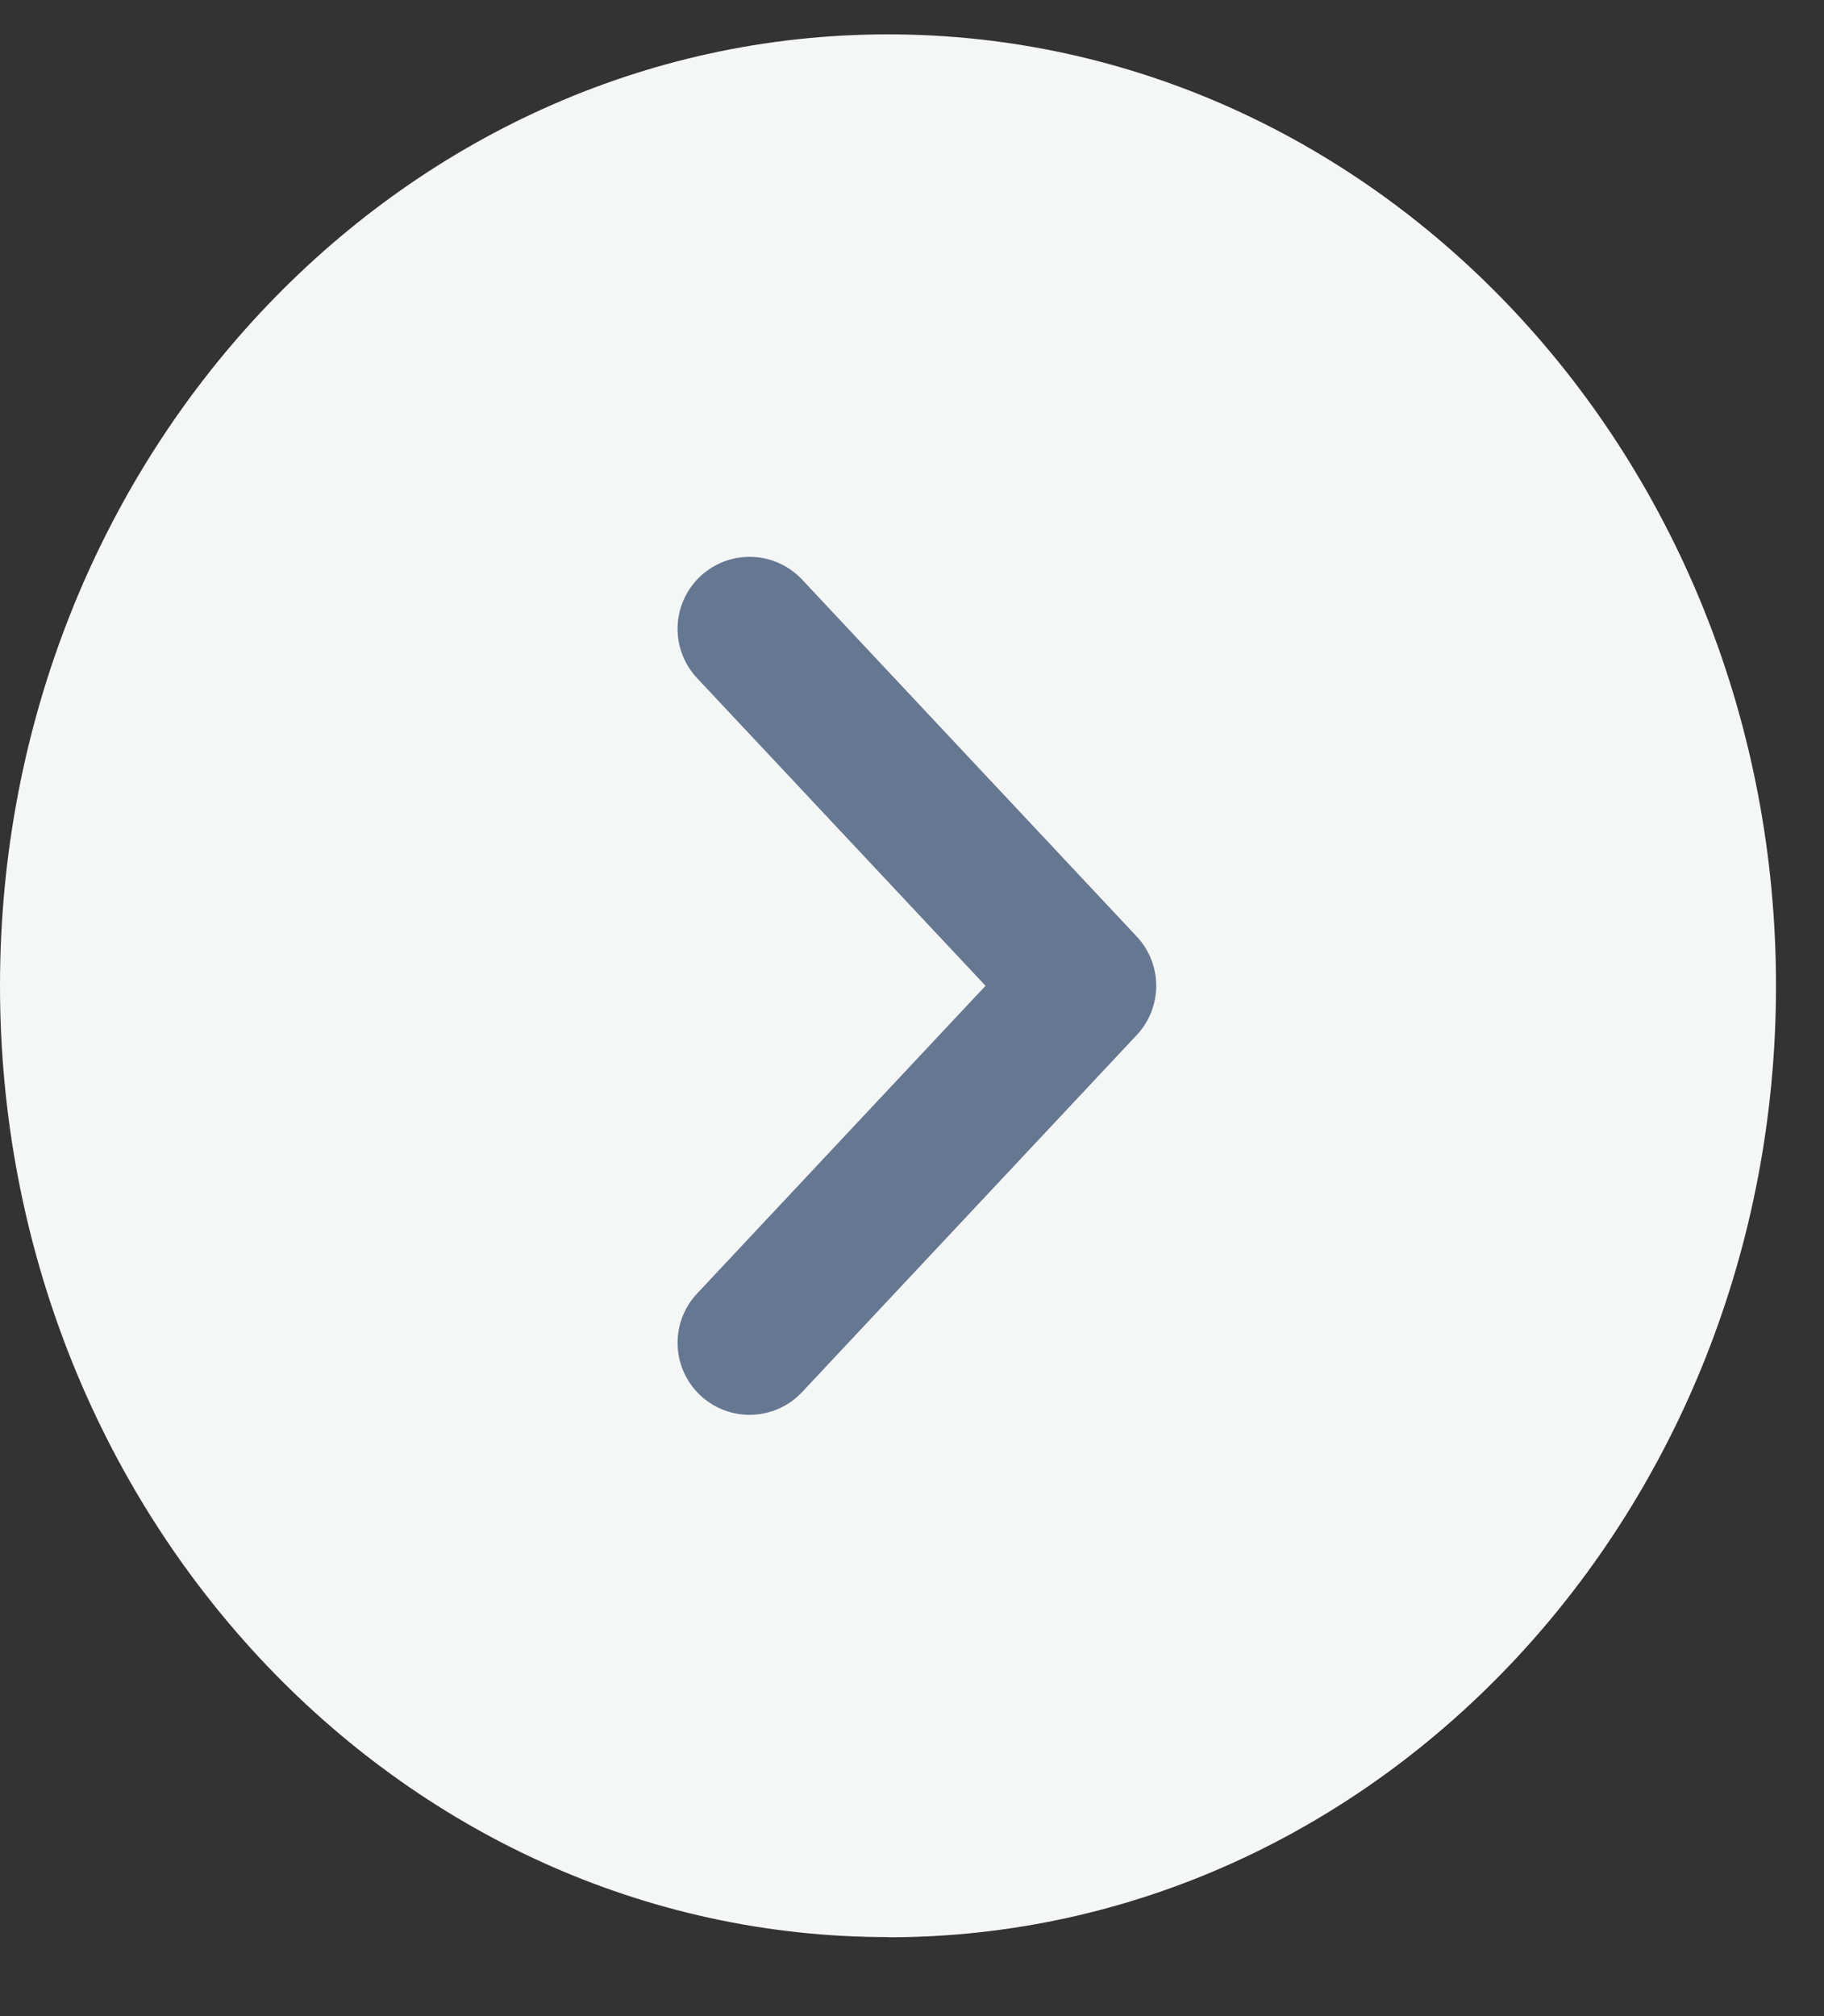
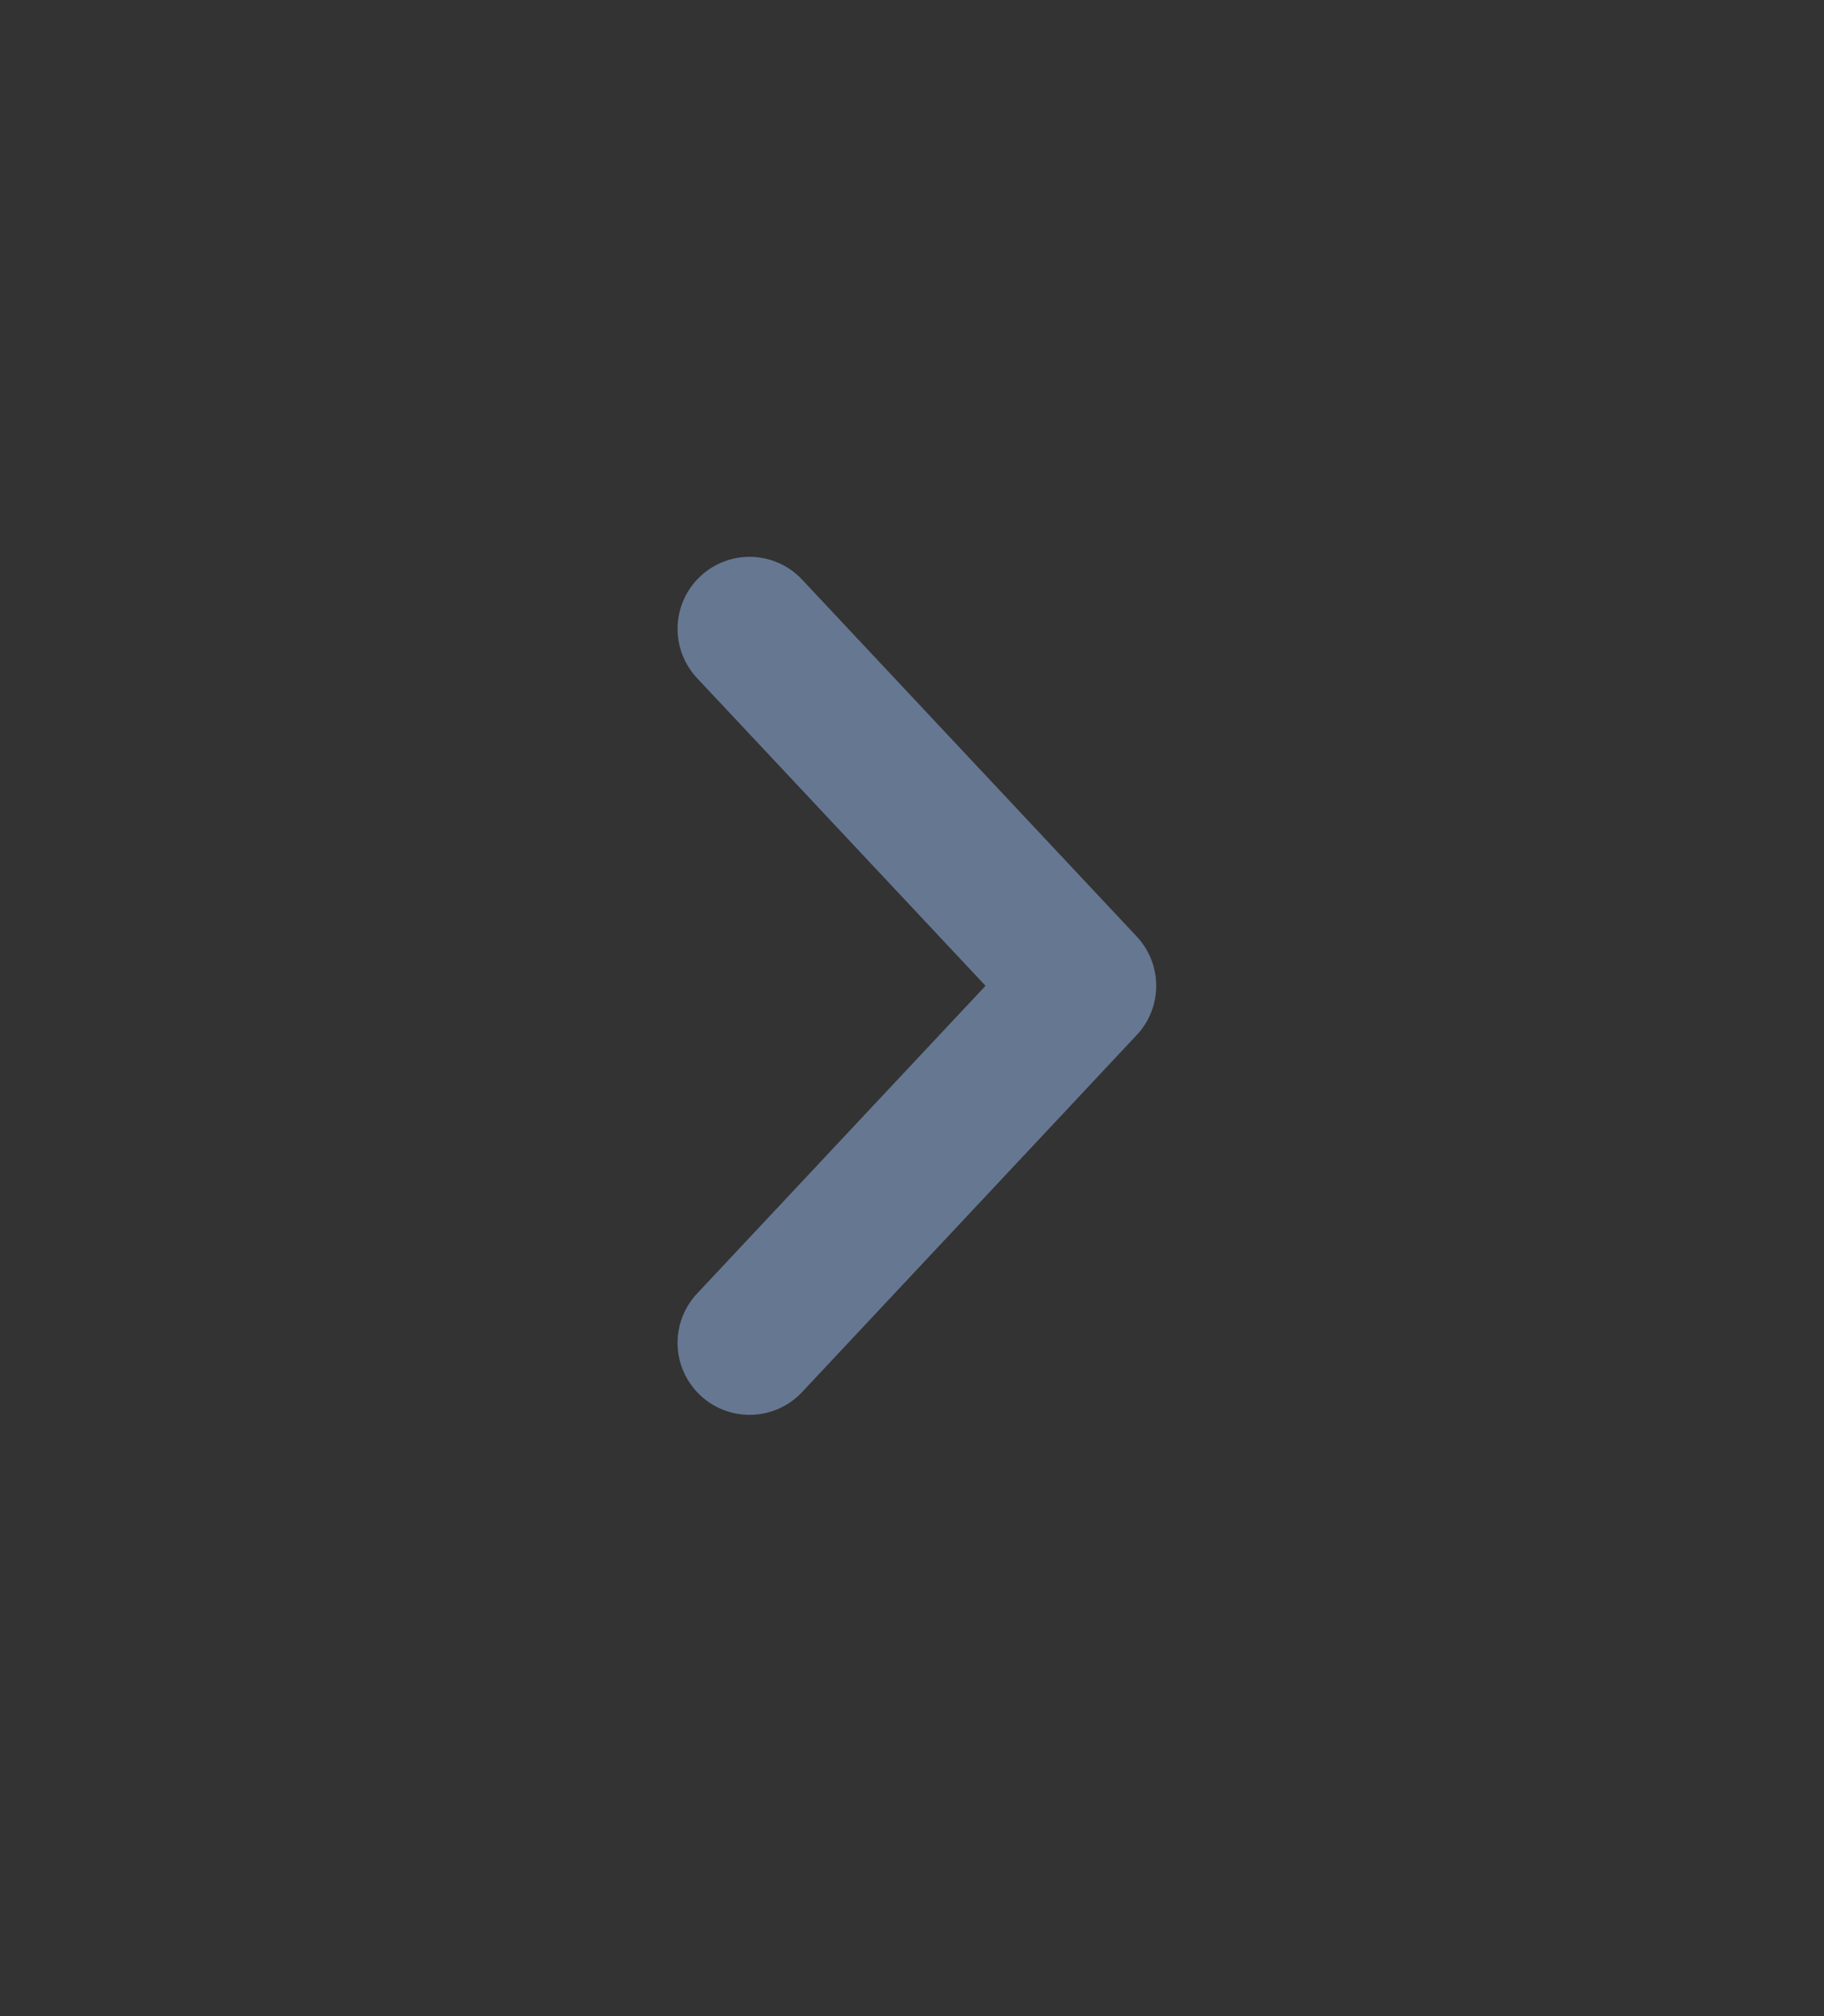
<svg xmlns="http://www.w3.org/2000/svg" width="19" height="21" fill="none">
  <rect width="100%" height="100%" fill="#333333" stroke="none" />
-   <path fill="#F5F6F6" fill-rule="evenodd" d="M9.25 20.179c5.108 0 9.25-4.437 9.25-9.911S14.358.358 9.25.358 0 4.794 0 10.267c0 5.474 4.142 9.91 9.25 9.91" clip-rule="evenodd" />
  <path stroke="#667792" stroke-linecap="round" stroke-linejoin="round" stroke-width="1.5" d="m7.808 13.987 3.486-3.719L7.808 6.55" />
</svg>